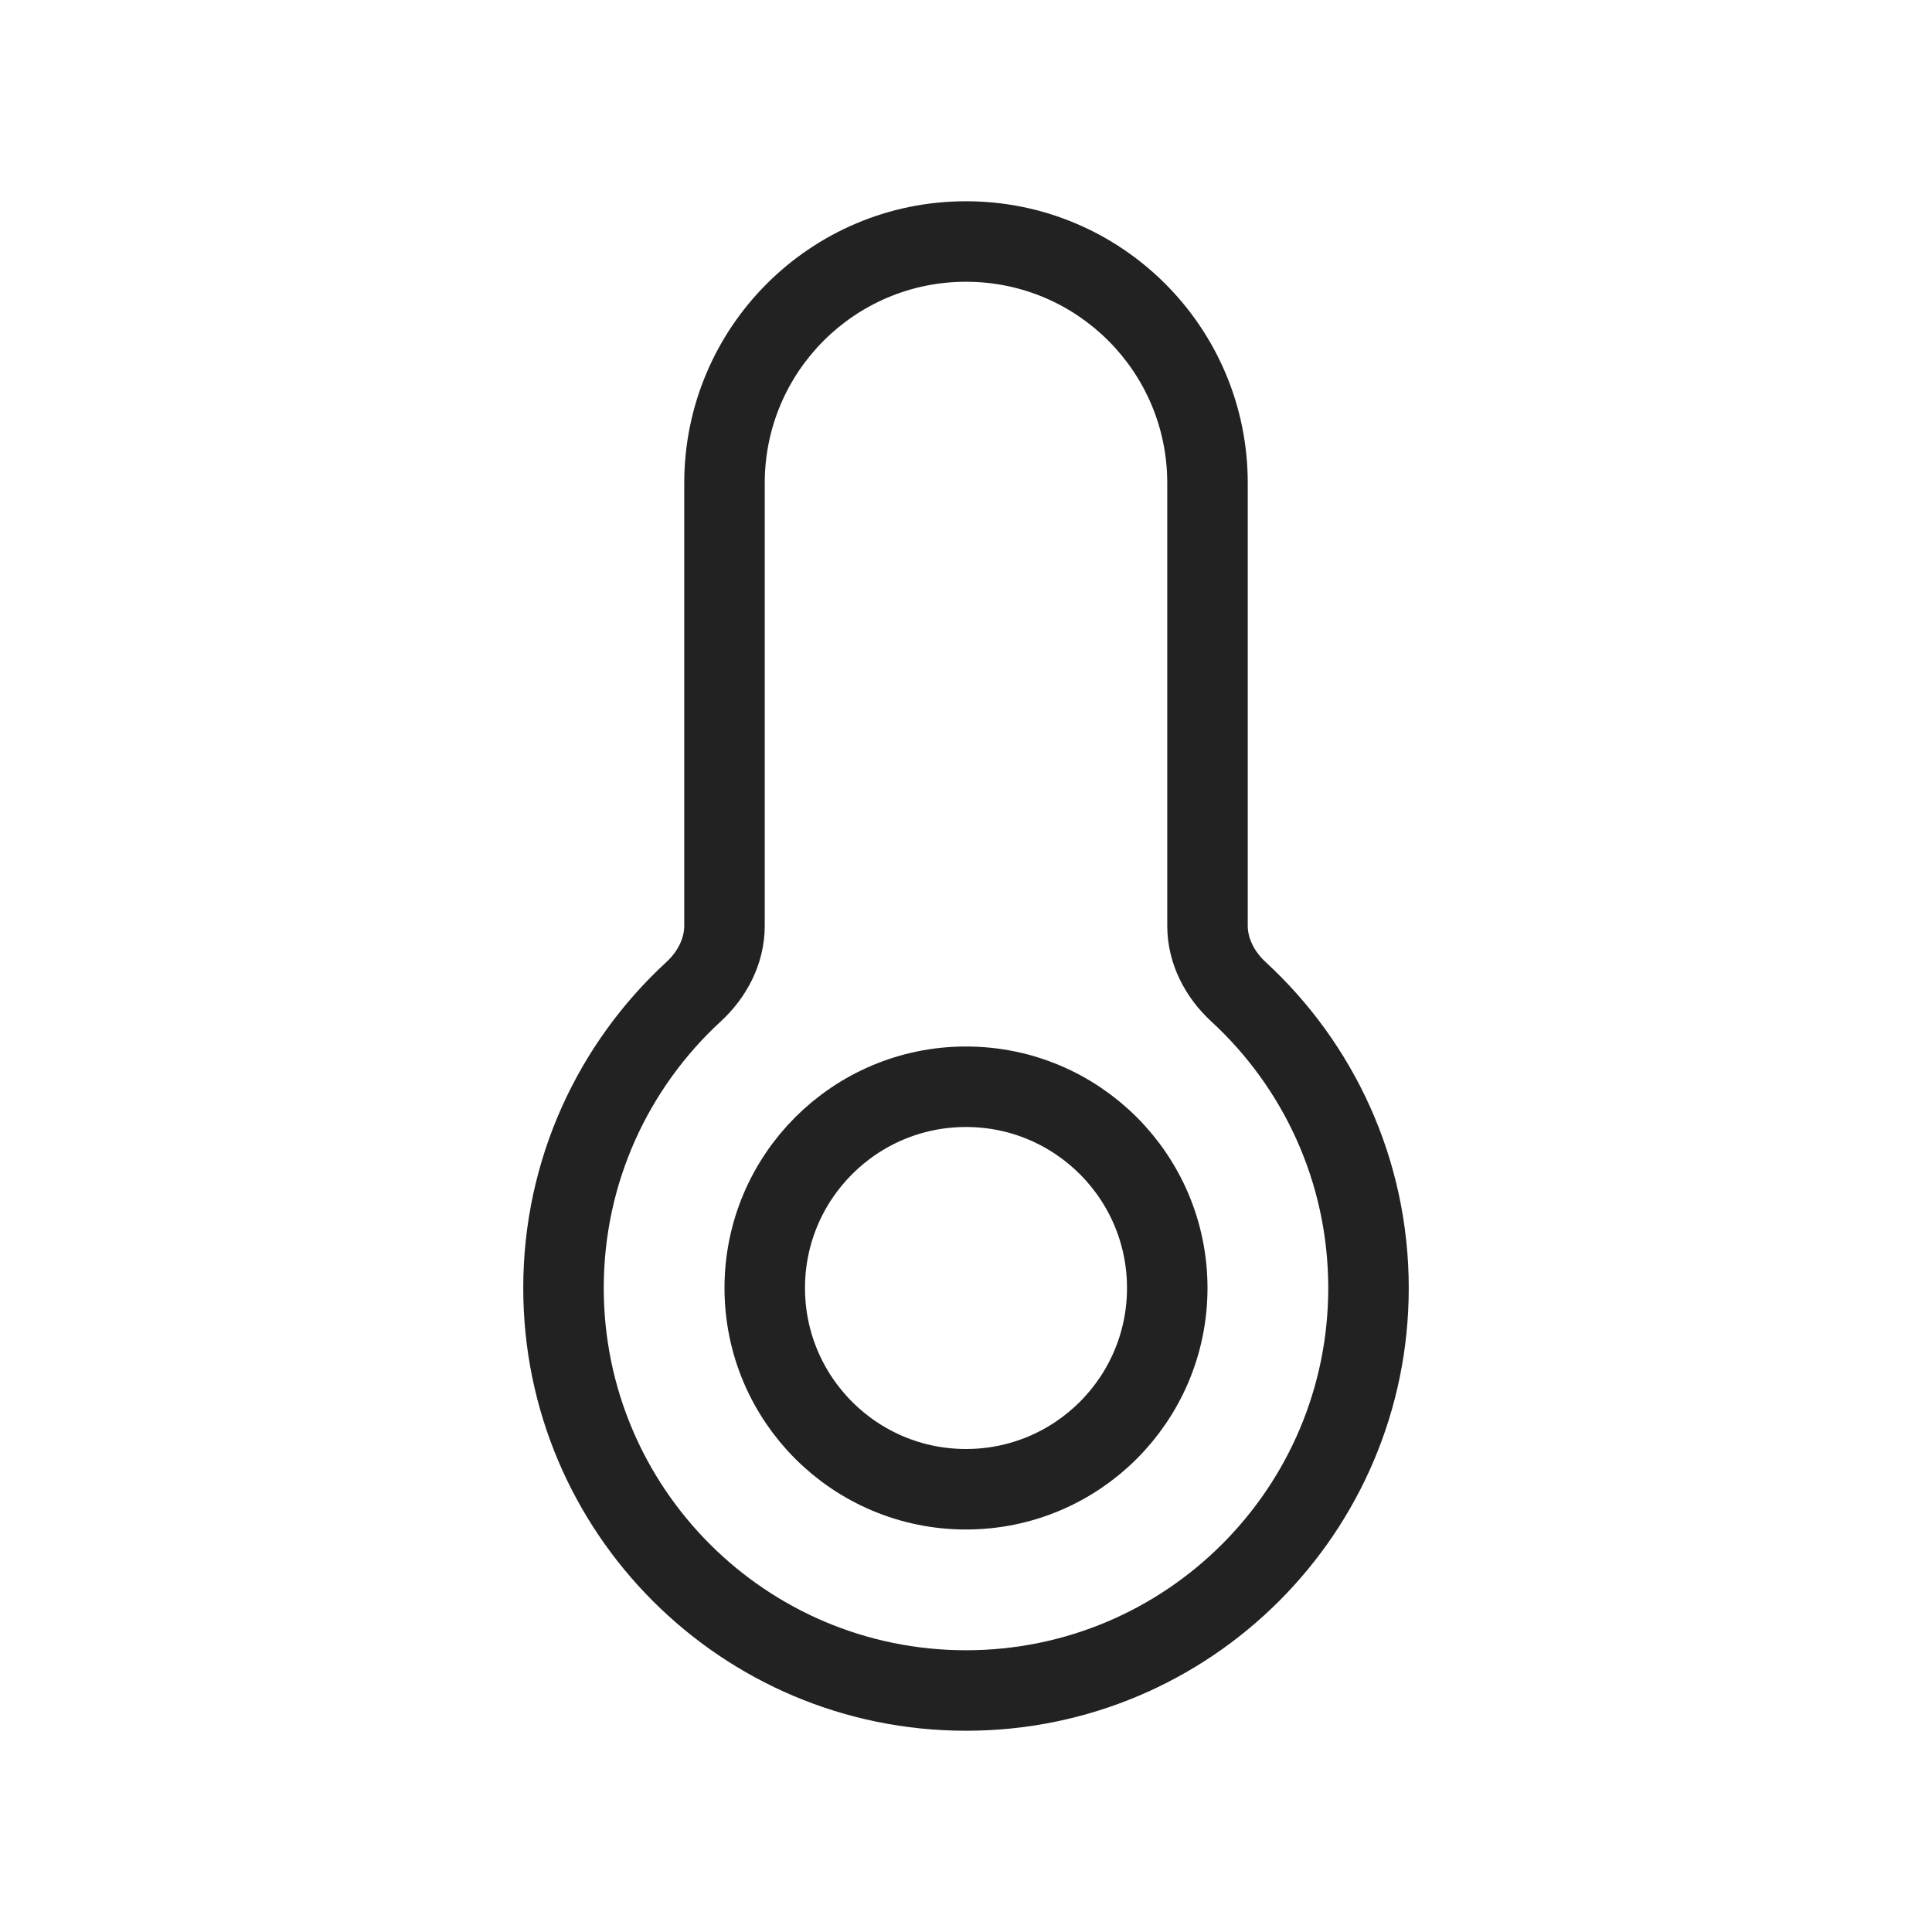
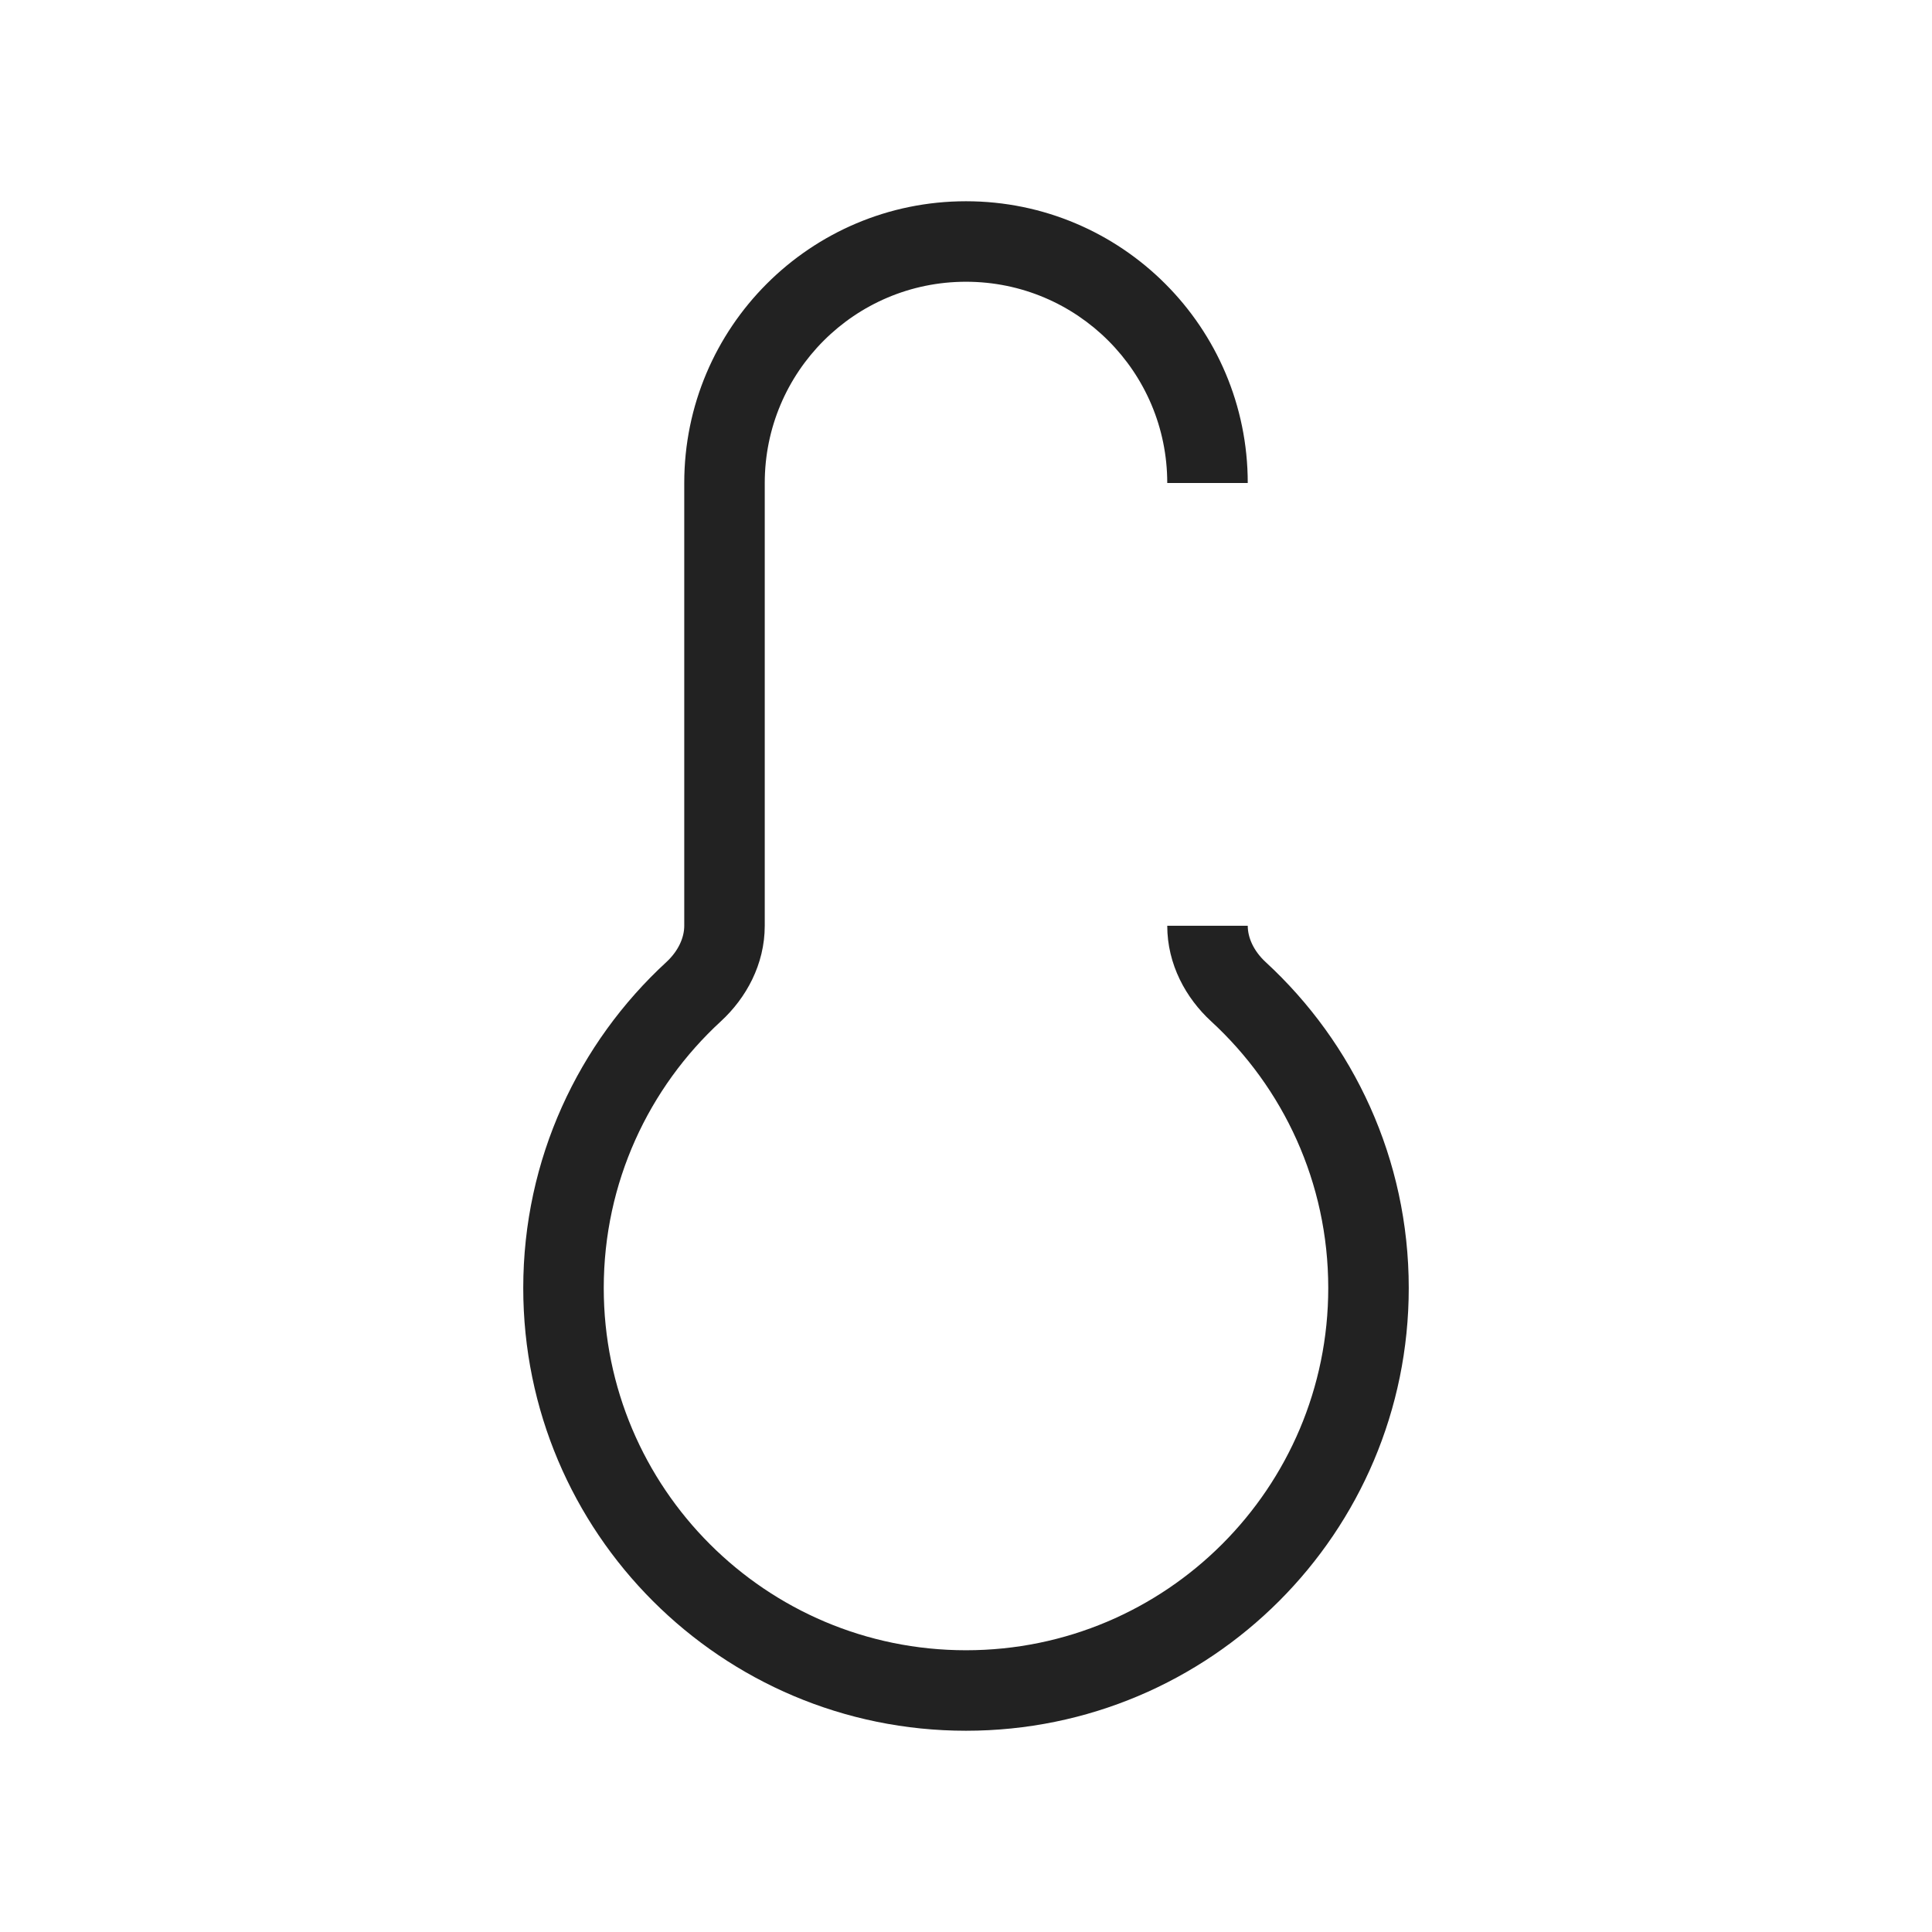
<svg xmlns="http://www.w3.org/2000/svg" width="800px" height="800px" viewBox="0 0 24 24" fill="none">
-   <path d="M15.384 12.319L15.045 12.687L15.384 12.319ZM9.5 6C9.5 4.619 10.619 3.5 12 3.5V2.5C10.067 2.5 8.5 4.067 8.5 6H9.5ZM9.5 11.5V6H8.5V11.5H9.5ZM7.5 16C7.5 14.689 8.06 13.51 8.955 12.687L8.278 11.951C7.186 12.956 6.5 14.398 6.5 16H7.5ZM12 20.5C9.515 20.5 7.5 18.485 7.5 16H6.5C6.5 19.038 8.962 21.5 12 21.5V20.5ZM16.5 16C16.5 18.485 14.485 20.5 12 20.5V21.5C15.038 21.5 17.5 19.038 17.5 16H16.5ZM15.045 12.687C15.94 13.51 16.5 14.689 16.5 16H17.5C17.5 14.398 16.814 12.956 15.722 11.951L15.045 12.687ZM14.5 6V11.5H15.5V6H14.5ZM12 3.5C13.381 3.5 14.5 4.619 14.5 6H15.5C15.5 4.067 13.933 2.5 12 2.5V3.5ZM15.722 11.951C15.574 11.814 15.5 11.649 15.5 11.5H14.5C14.5 11.98 14.731 12.398 15.045 12.687L15.722 11.951ZM8.5 11.5C8.5 11.649 8.426 11.814 8.278 11.951L8.955 12.687C9.269 12.398 9.5 11.98 9.5 11.5H8.5Z" fill="#222222" />
-   <circle cx="12" cy="16" r="2.5" stroke="#222222" />
+   <path d="M15.384 12.319L15.045 12.687L15.384 12.319ZM9.5 6C9.5 4.619 10.619 3.5 12 3.5V2.5C10.067 2.5 8.5 4.067 8.5 6H9.5ZM9.5 11.5V6H8.5V11.5H9.5ZM7.5 16C7.5 14.689 8.06 13.51 8.955 12.687L8.278 11.951C7.186 12.956 6.5 14.398 6.5 16H7.5ZM12 20.5C9.515 20.5 7.5 18.485 7.5 16H6.5C6.5 19.038 8.962 21.5 12 21.5V20.5ZM16.5 16C16.5 18.485 14.485 20.5 12 20.5V21.5C15.038 21.5 17.5 19.038 17.5 16H16.5ZM15.045 12.687C15.94 13.51 16.5 14.689 16.5 16H17.5C17.5 14.398 16.814 12.956 15.722 11.951L15.045 12.687ZM14.5 6V11.5V6H14.5ZM12 3.5C13.381 3.5 14.5 4.619 14.5 6H15.5C15.5 4.067 13.933 2.5 12 2.5V3.5ZM15.722 11.951C15.574 11.814 15.5 11.649 15.5 11.5H14.5C14.5 11.98 14.731 12.398 15.045 12.687L15.722 11.951ZM8.5 11.5C8.5 11.649 8.426 11.814 8.278 11.951L8.955 12.687C9.269 12.398 9.5 11.98 9.5 11.5H8.5Z" fill="#222222" />
</svg>